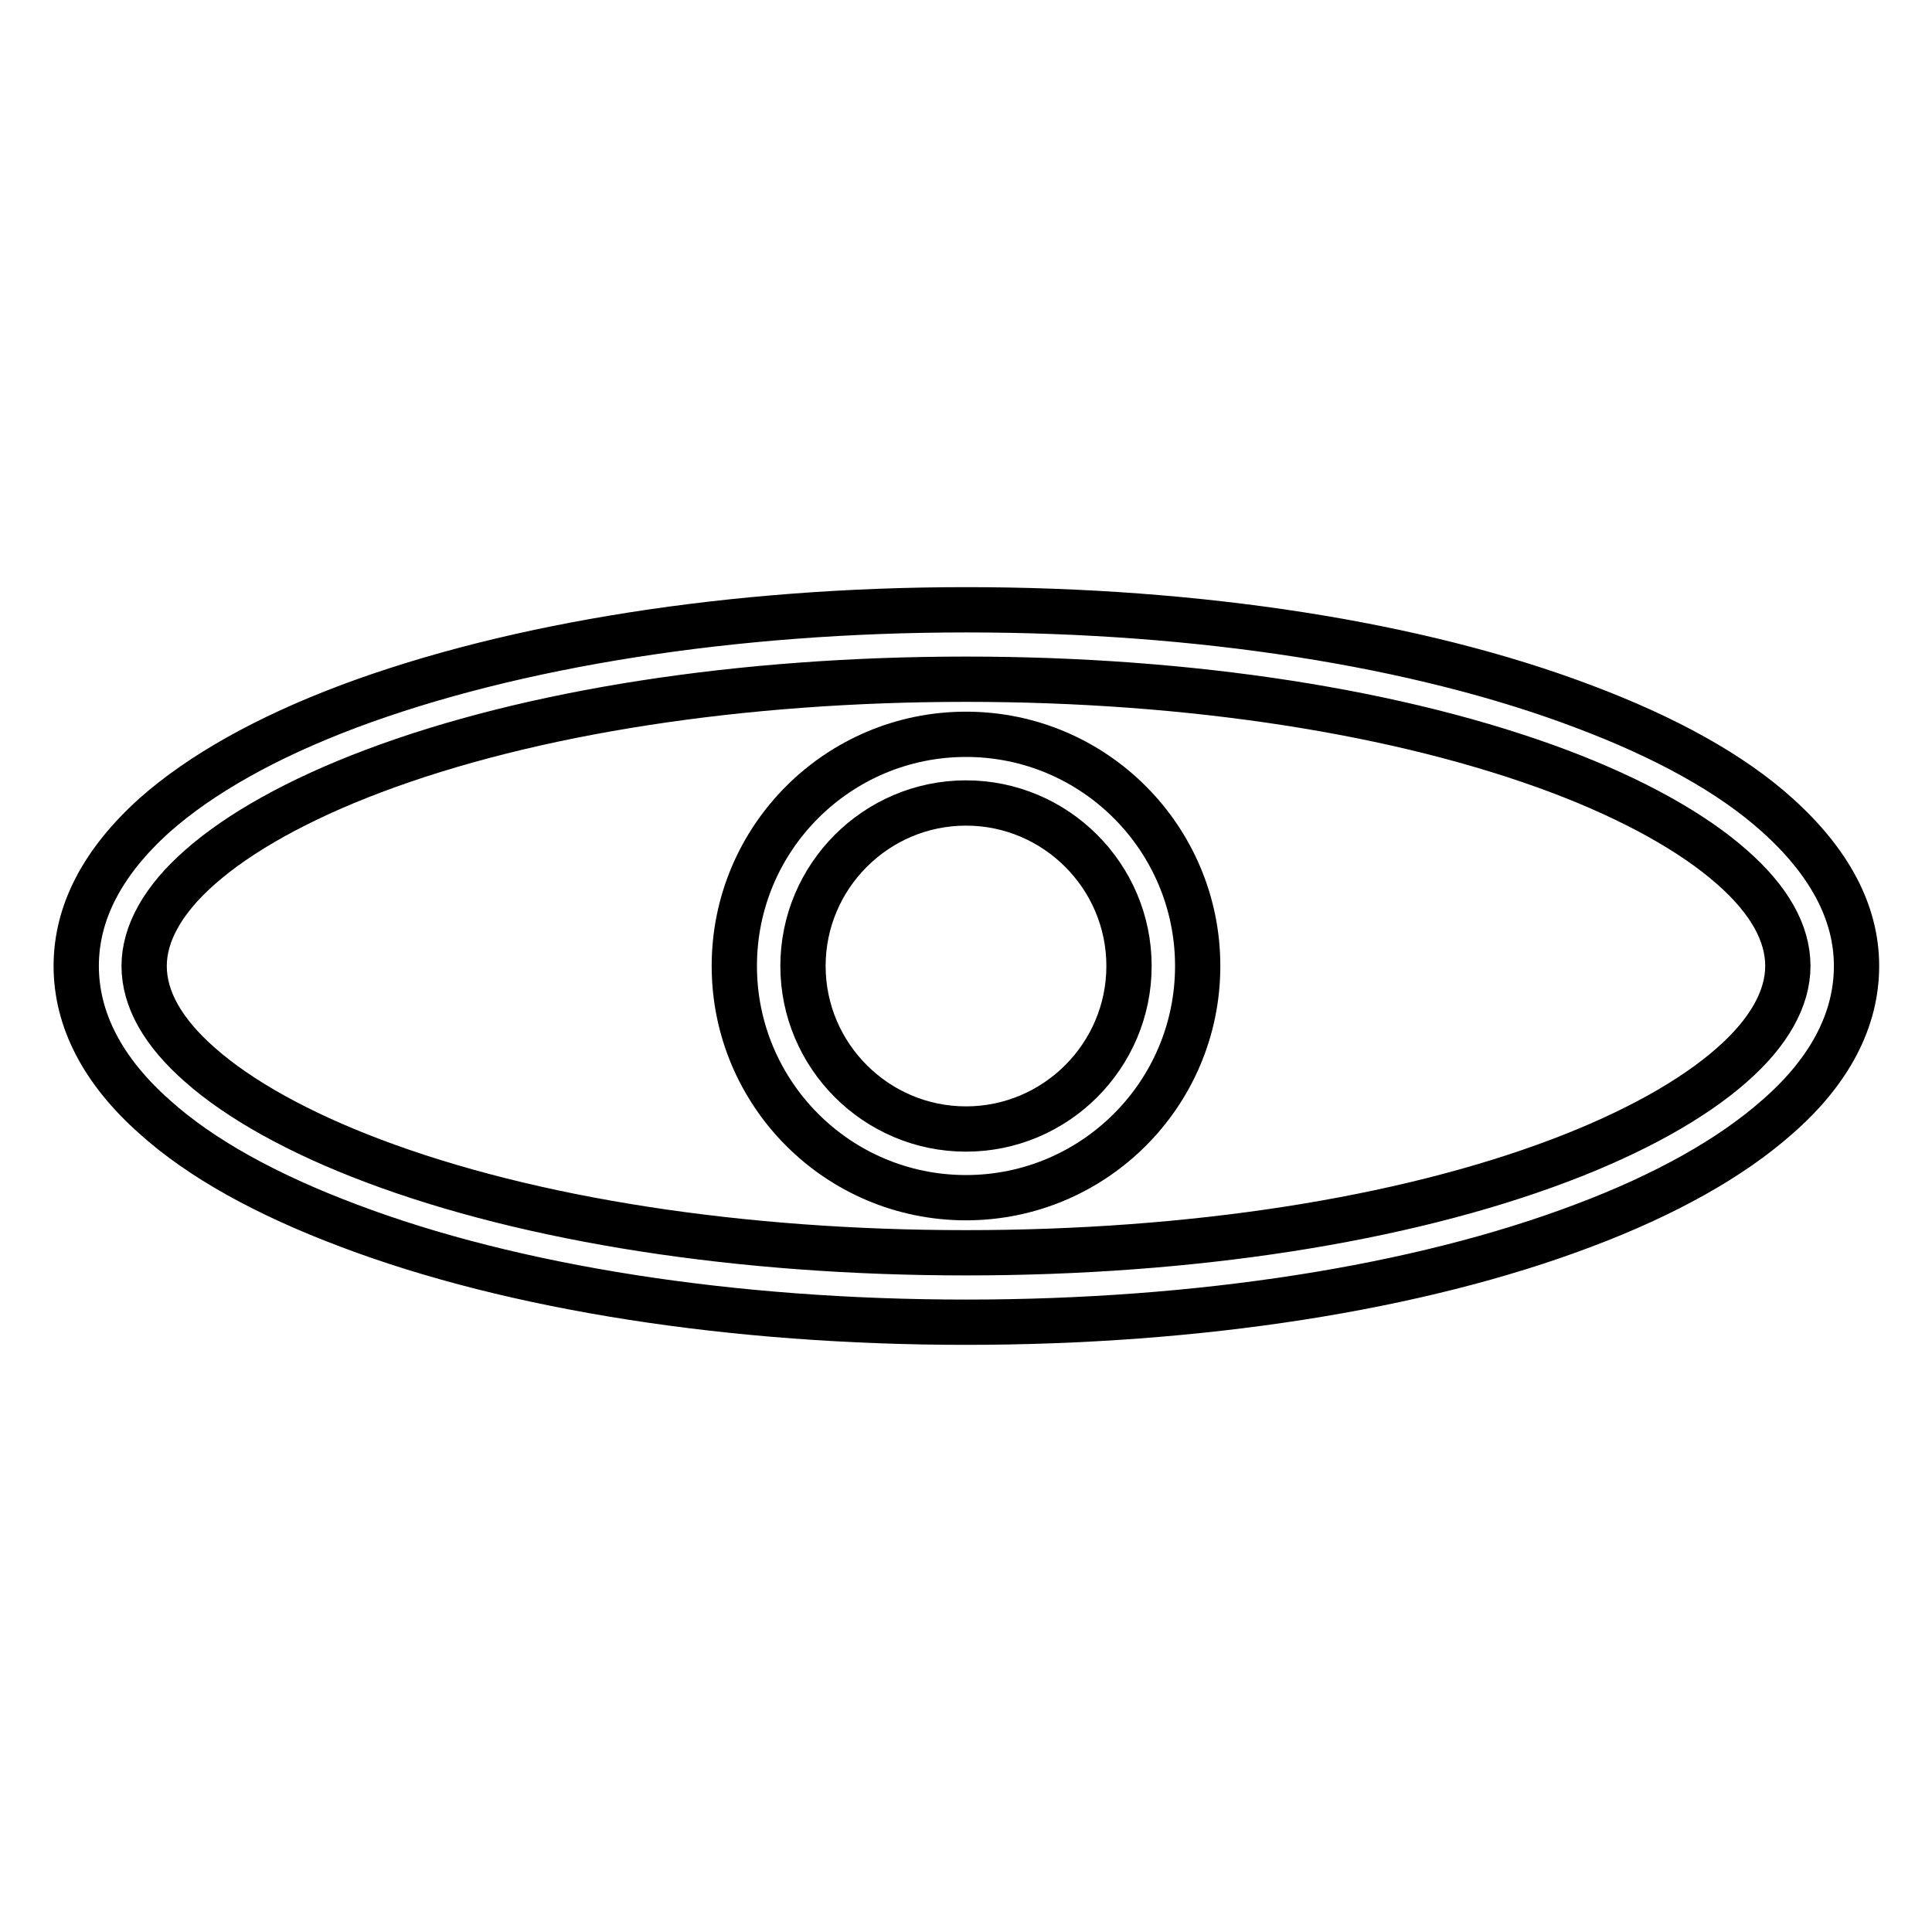
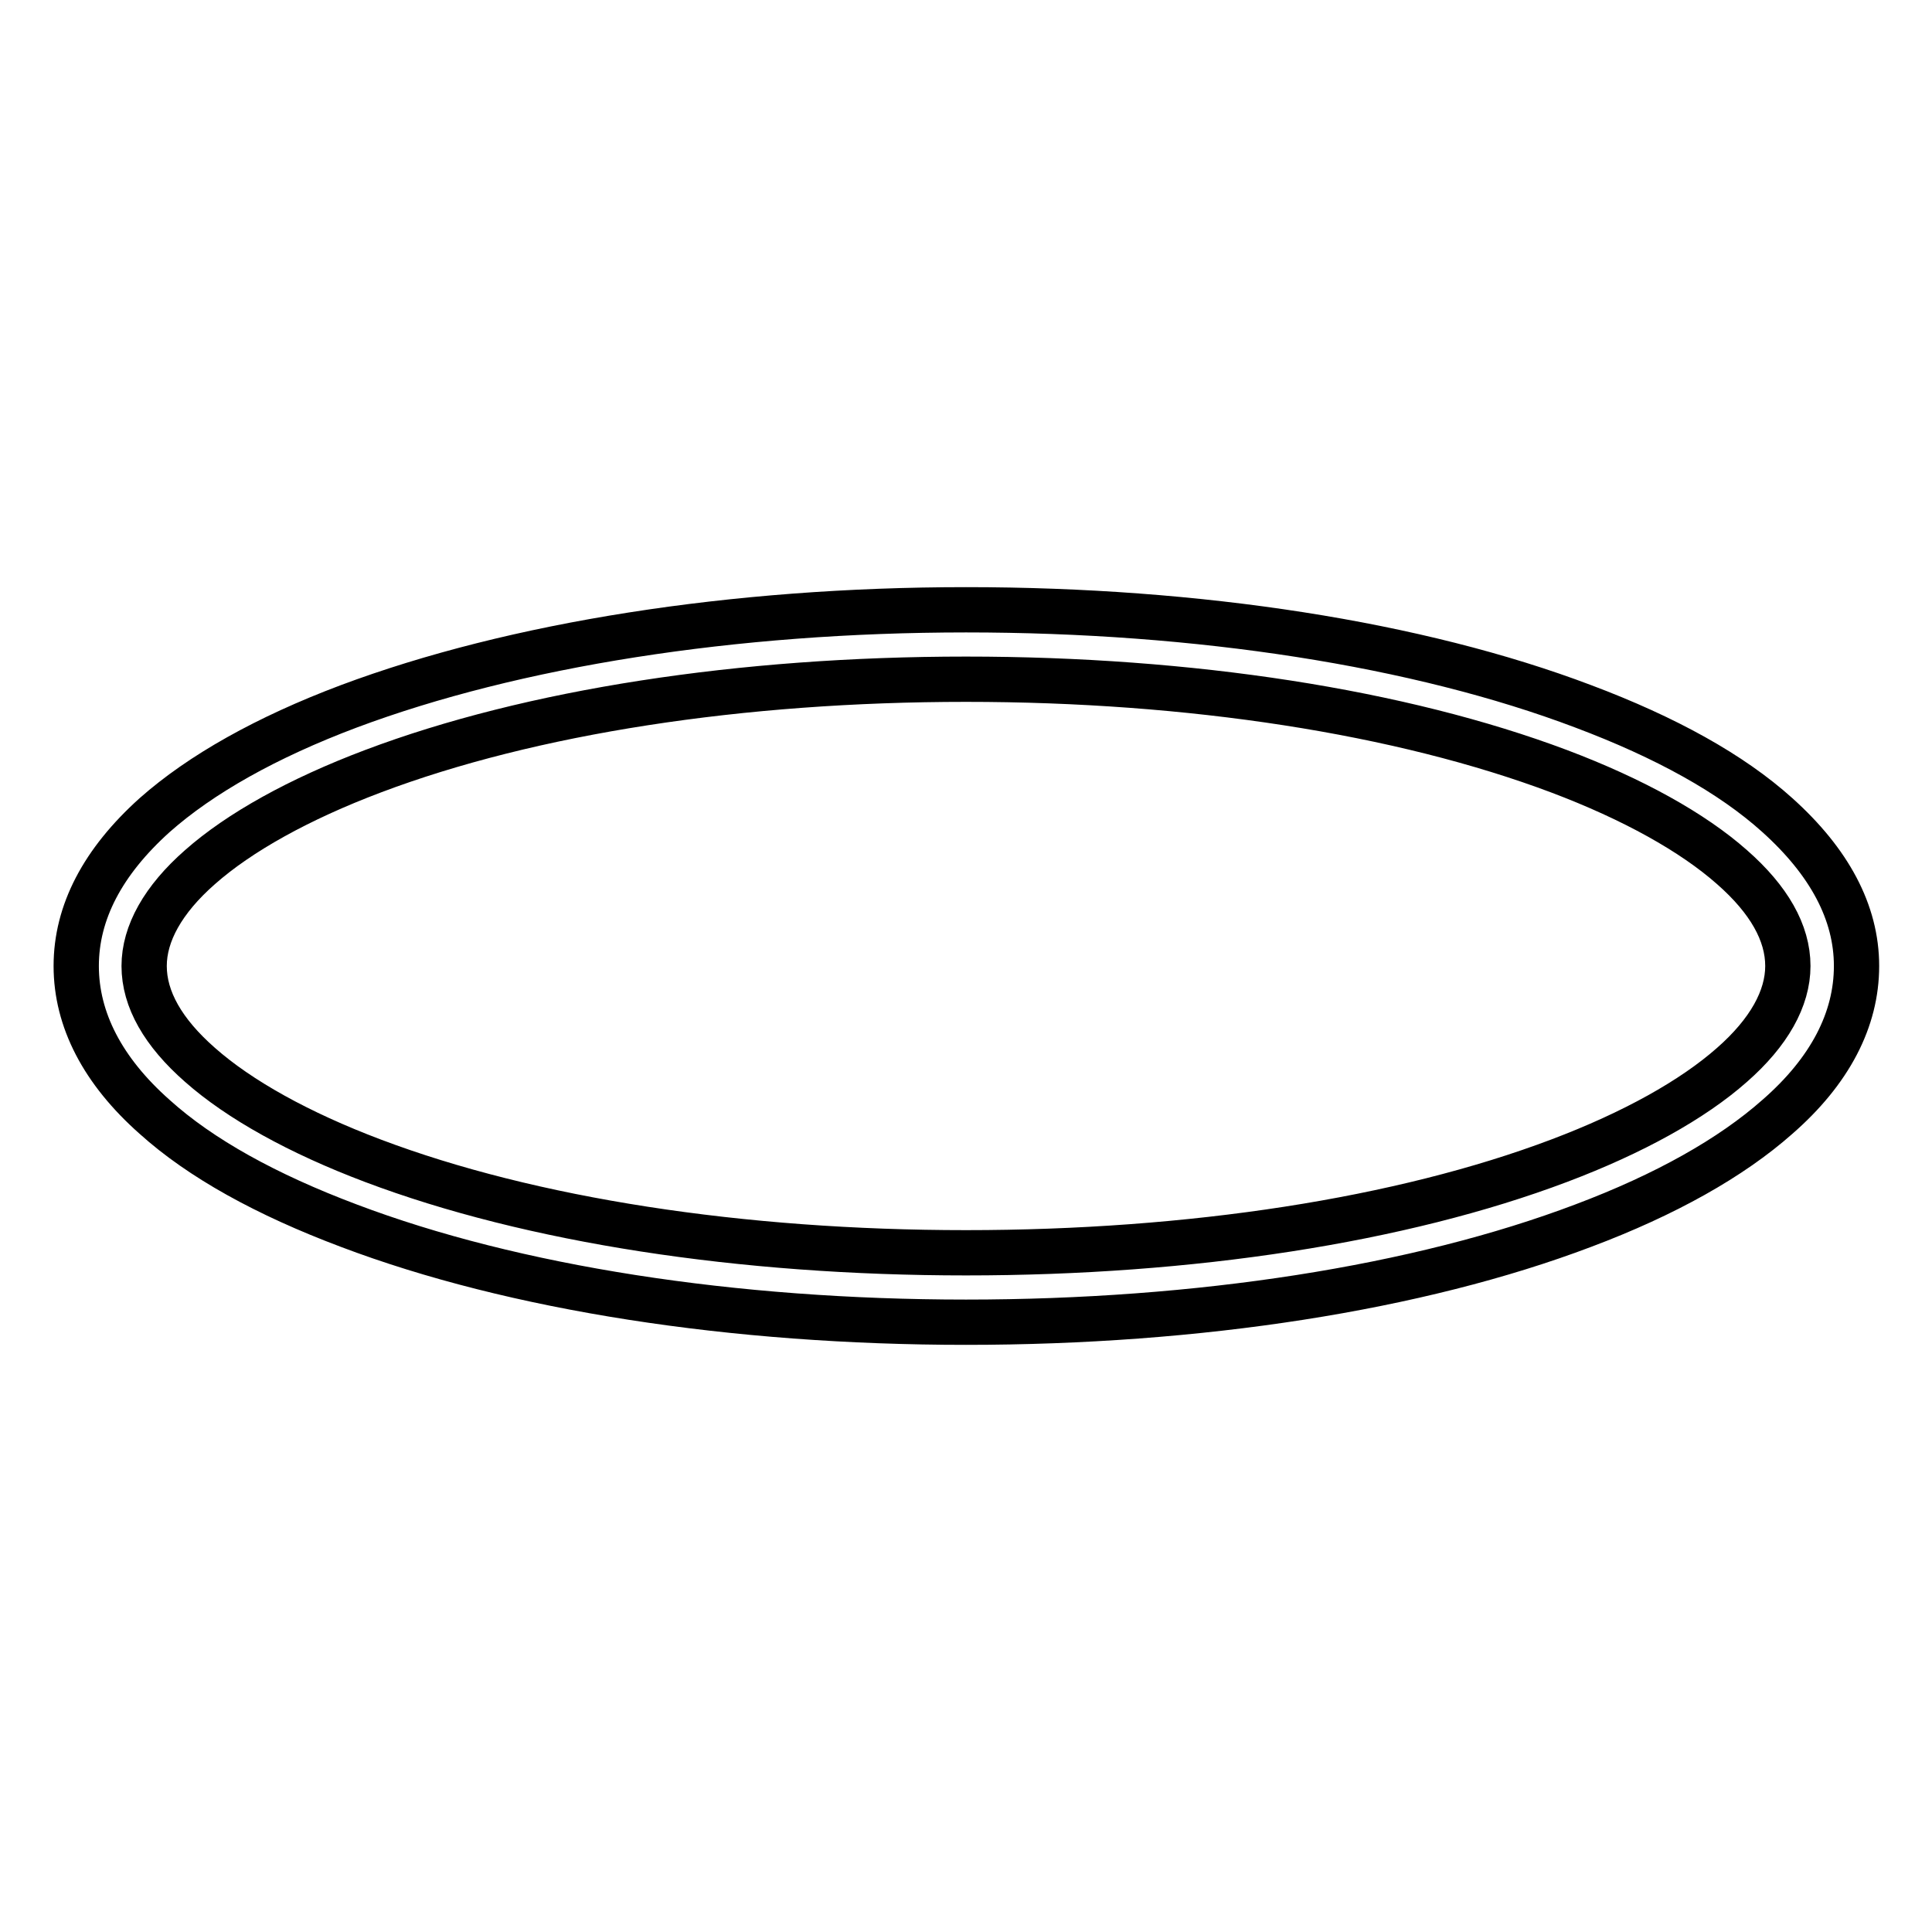
<svg xmlns="http://www.w3.org/2000/svg" version="1.1" x="0px" y="0px" viewBox="0 0 256 256" enable-background="new 0 0 256 256" xml:space="preserve">
  <g>
    <path stroke-width="6" fill-opacity="0" stroke="#000000" d="M128,175.2c-30.8,0-59.9-4.5-81.8-12.8c-10.9-4.1-19.6-8.9-25.7-14.4c-6.9-6.1-10.4-12.9-10.4-20 c0-7.1,3.5-13.8,10.4-20c6.1-5.4,14.8-10.3,25.7-14.4c21.9-8.2,51-12.8,81.8-12.8s59.9,4.5,81.8,12.8c10.9,4.1,19.6,8.9,25.7,14.4 c6.9,6.2,10.5,12.9,10.5,20c0,7.1-3.5,13.9-10.5,20c-6.1,5.4-14.8,10.3-25.7,14.4C187.9,170.7,158.8,175.2,128,175.2z M128,90 c-29.8,0-57.7,4.3-78.6,12.2c-9.8,3.7-17.7,8.1-22.9,12.7c-4.9,4.3-7.4,8.8-7.4,13.1c0,4.4,2.5,8.8,7.4,13.1 c5.2,4.6,13.1,9,22.9,12.7C70.3,161.7,98.2,166,128,166s57.7-4.3,78.6-12.2c9.8-3.7,17.7-8.1,22.9-12.7c4.9-4.3,7.4-8.8,7.4-13.1 c0-4.4-2.5-8.8-7.4-13.1c-5.2-4.6-13.1-9-22.9-12.7C185.6,94.3,157.7,90,128,90z" />
-     <path stroke-width="6" fill-opacity="0" stroke="#000000" d="M128,158.7c-17,0-30.7-13.8-30.7-30.7c0-17,13.8-30.7,30.7-30.7c17,0,30.7,13.8,30.7,30.7 C158.7,145,144.9,158.7,128,158.7z M128,106.4c-11.9,0-21.6,9.7-21.6,21.6c0,11.9,9.7,21.6,21.6,21.6c11.9,0,21.6-9.7,21.6-21.6 C149.6,116.1,139.9,106.4,128,106.4z" />
  </g>
</svg>